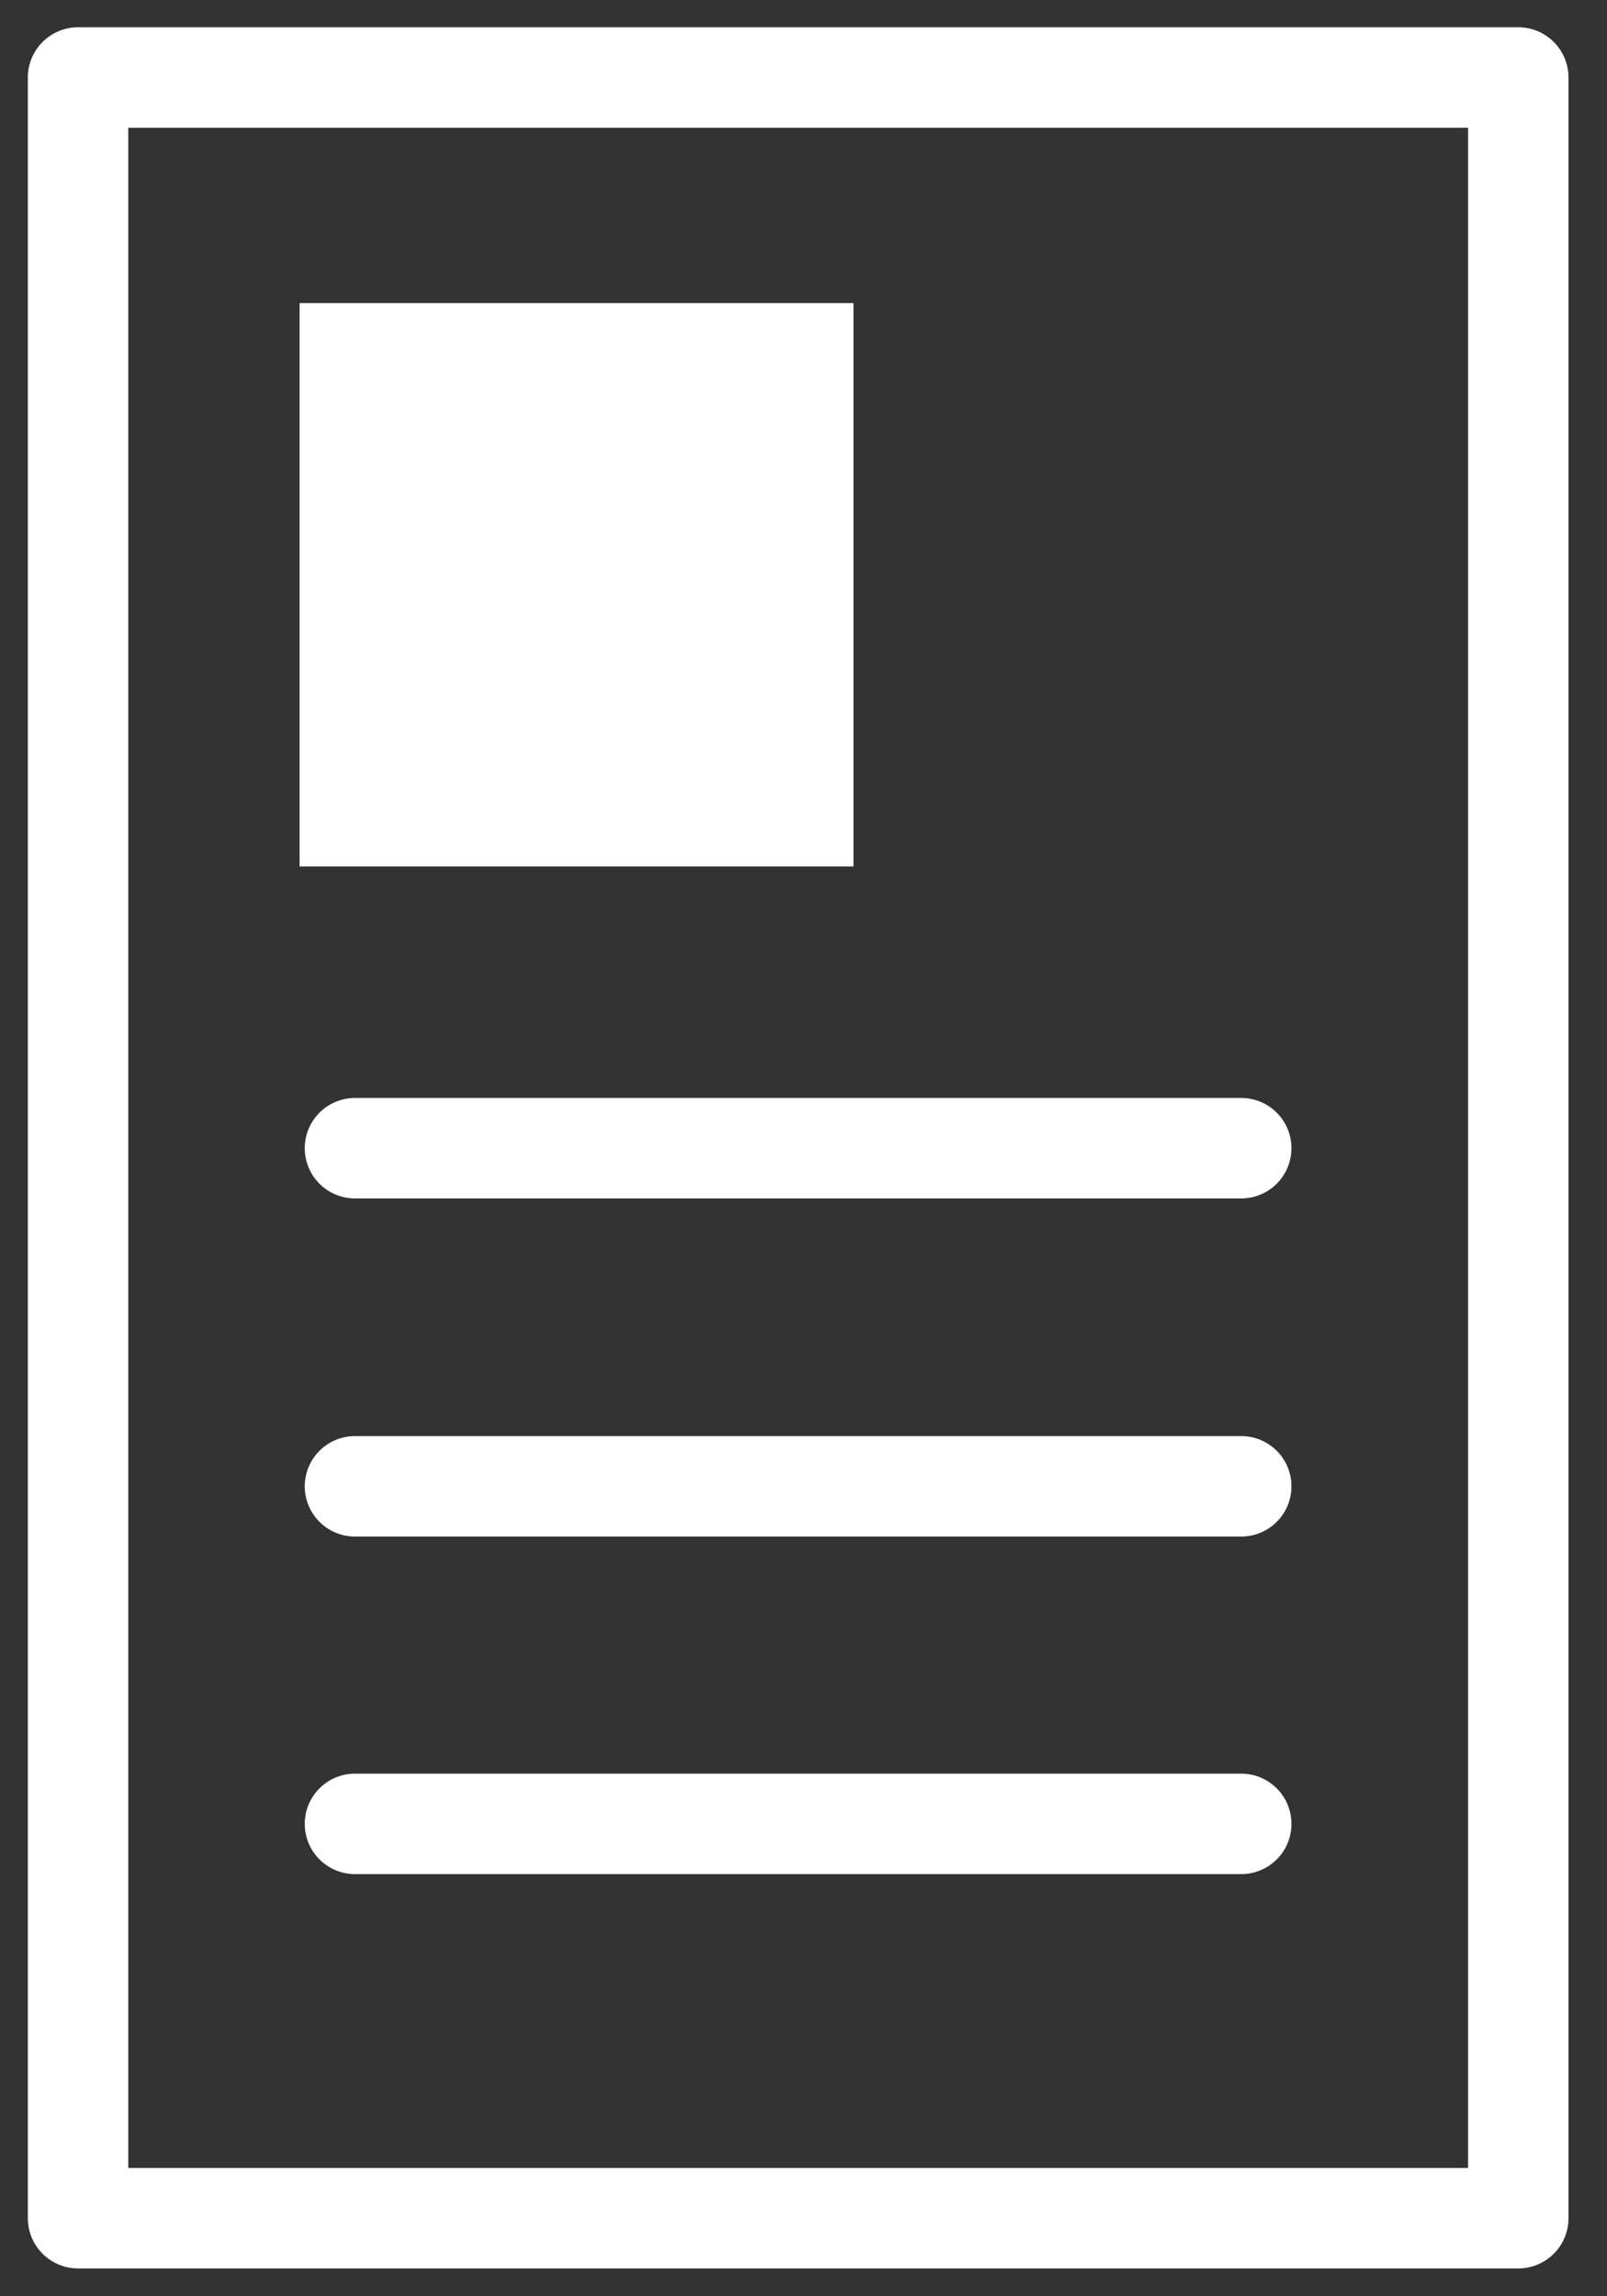
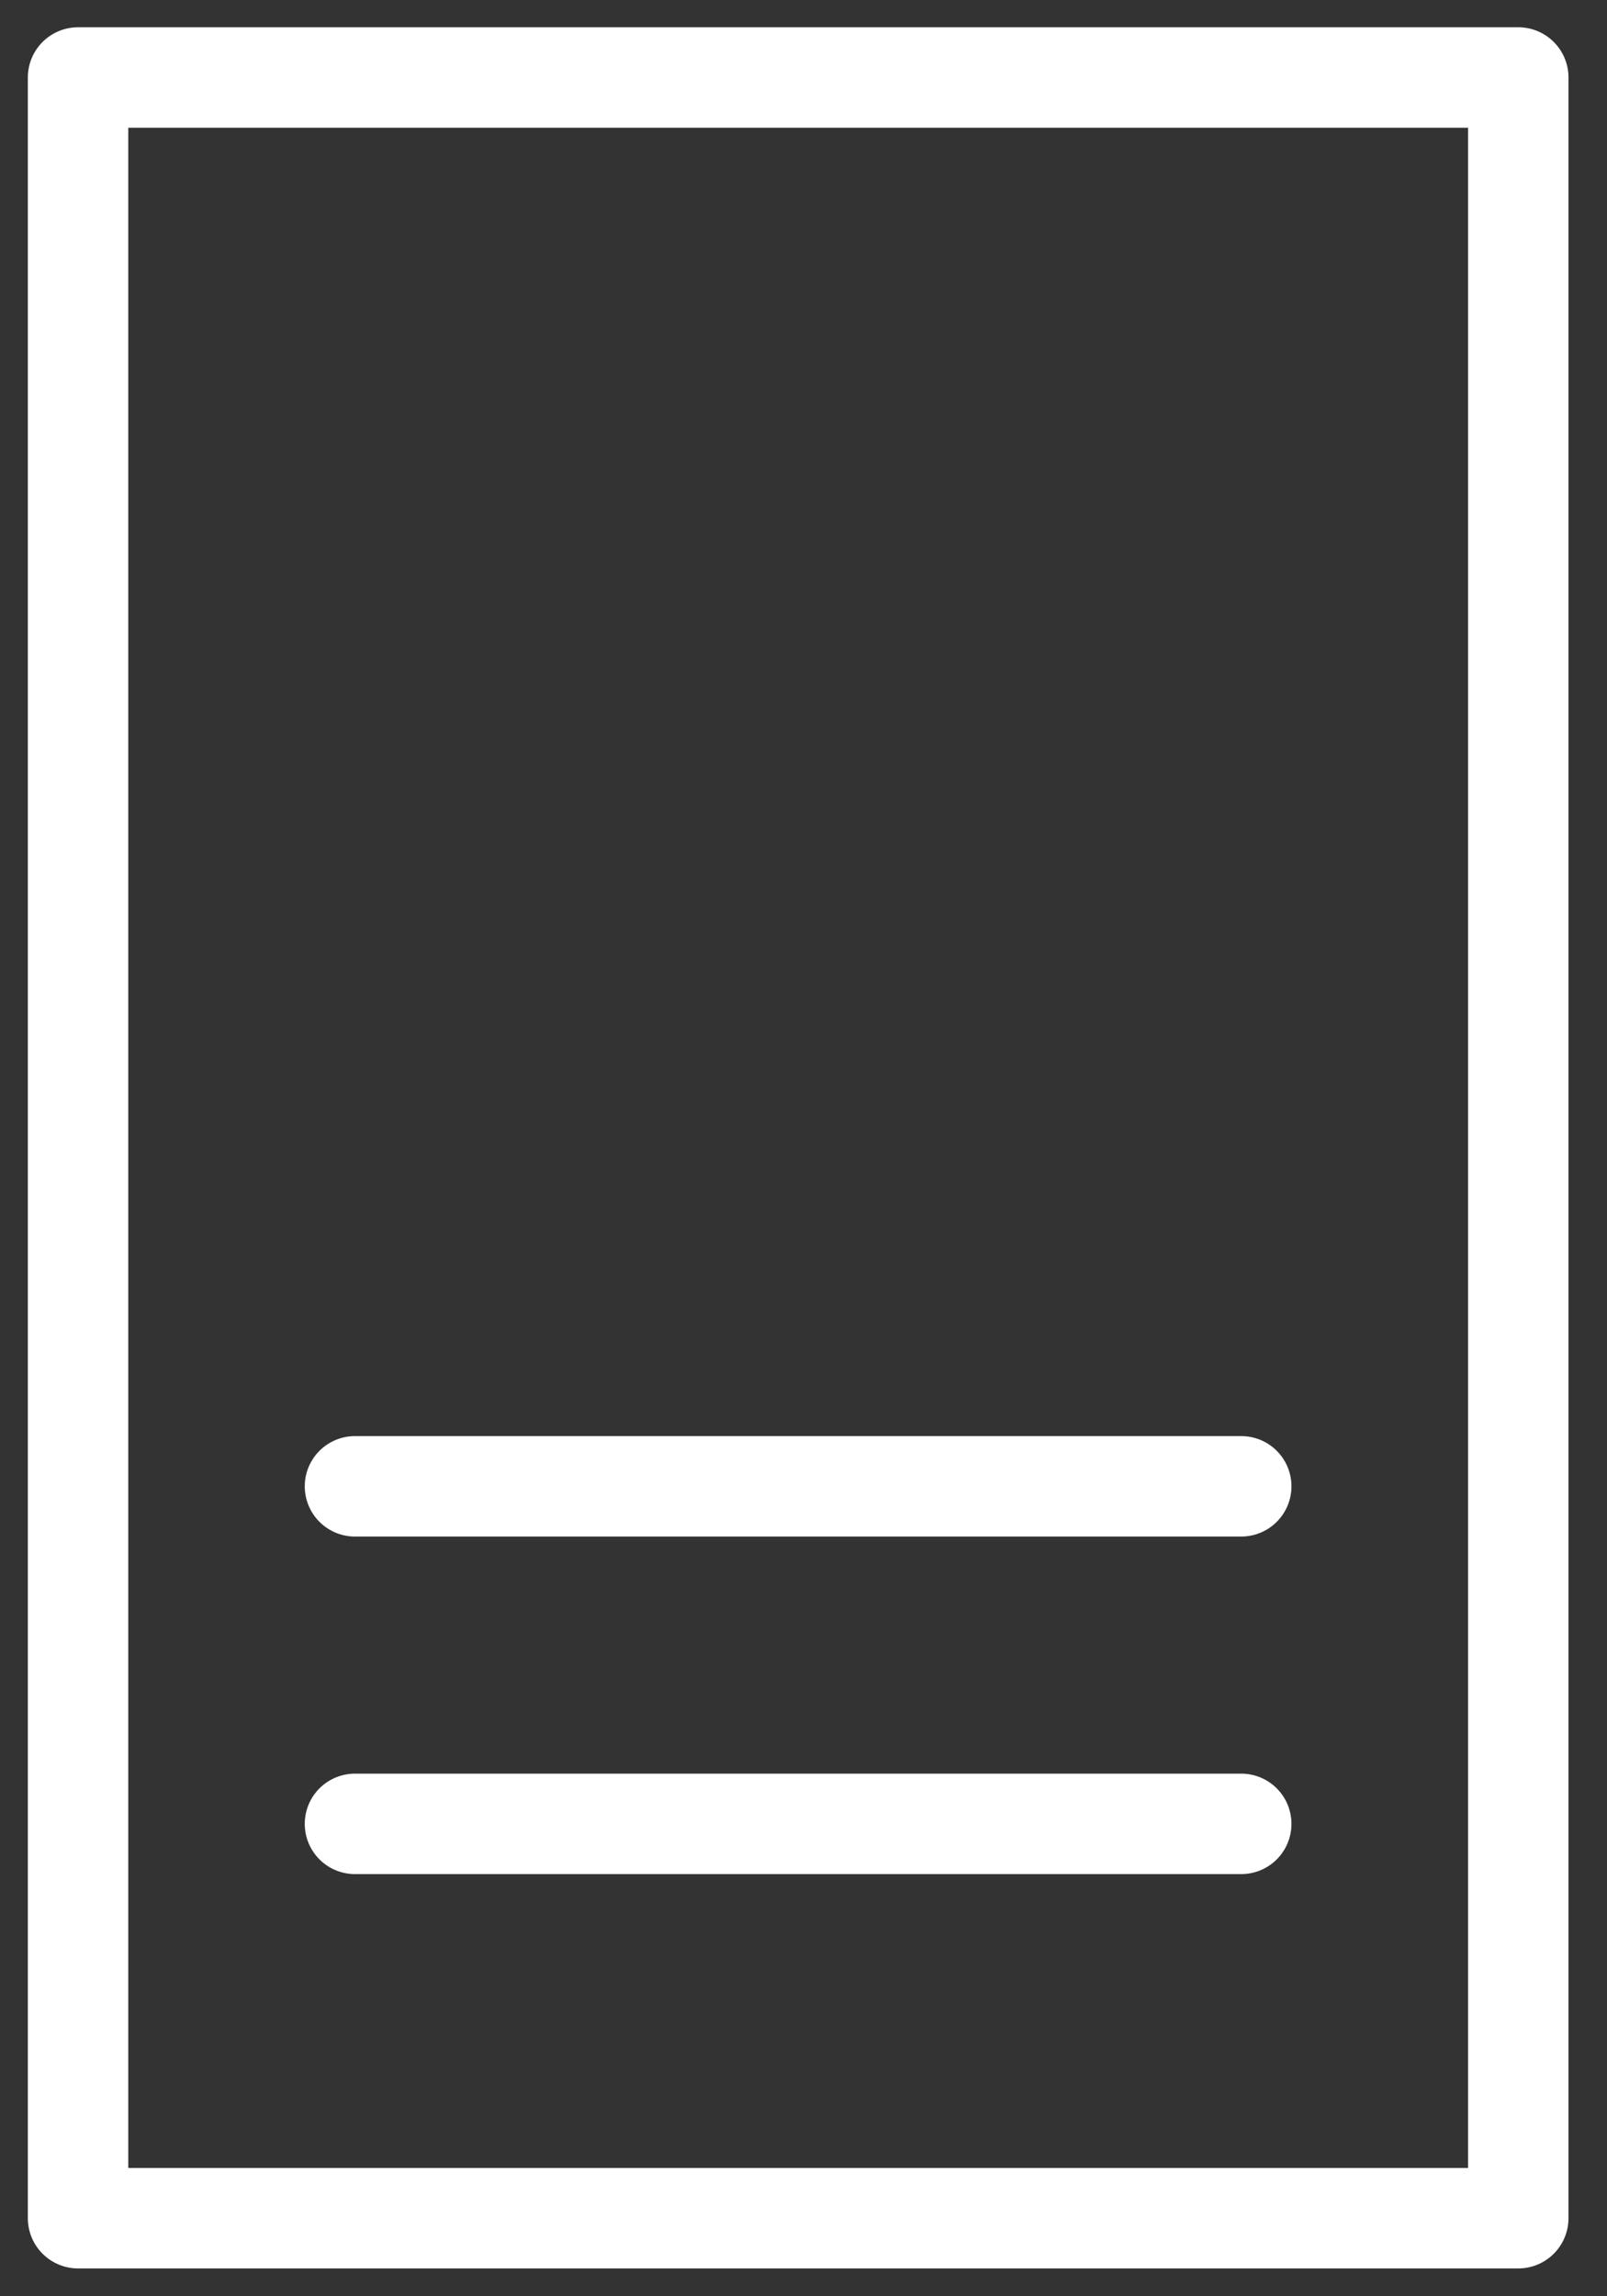
<svg xmlns="http://www.w3.org/2000/svg" width="28" height="40" viewBox="0 0 28 40">
  <rect x="0" y="0" width="28" height="40" fill="#333333" stroke="none" />
  <g>
    <g>
      <g>
        <path fill="none" stroke="#ffffff" stroke-linejoin="round" stroke-miterlimit="20" stroke-width="1.75" d="M1.36 1.35v0h25.094v37.29H1.36v0z" />
      </g>
      <g>
-         <path fill="none" stroke="#ffffff" stroke-linecap="round" stroke-miterlimit="20" stroke-width="1.75" d="M6.185 20.001h15.442" />
-       </g>
+         </g>
      <g>
        <path fill="none" stroke="#ffffff" stroke-linecap="round" stroke-miterlimit="20" stroke-width="1.75" d="M6.185 25.891h15.442" />
      </g>
      <g>
        <path fill="none" stroke="#ffffff" stroke-linecap="round" stroke-miterlimit="20" stroke-width="1.75" d="M6.185 31.771h15.442" />
      </g>
      <g>
-         <path fill="#ffffff" d="M5.22 5.28h9.651v9.813H5.22z" />
-       </g>
+         </g>
    </g>
  </g>
</svg>